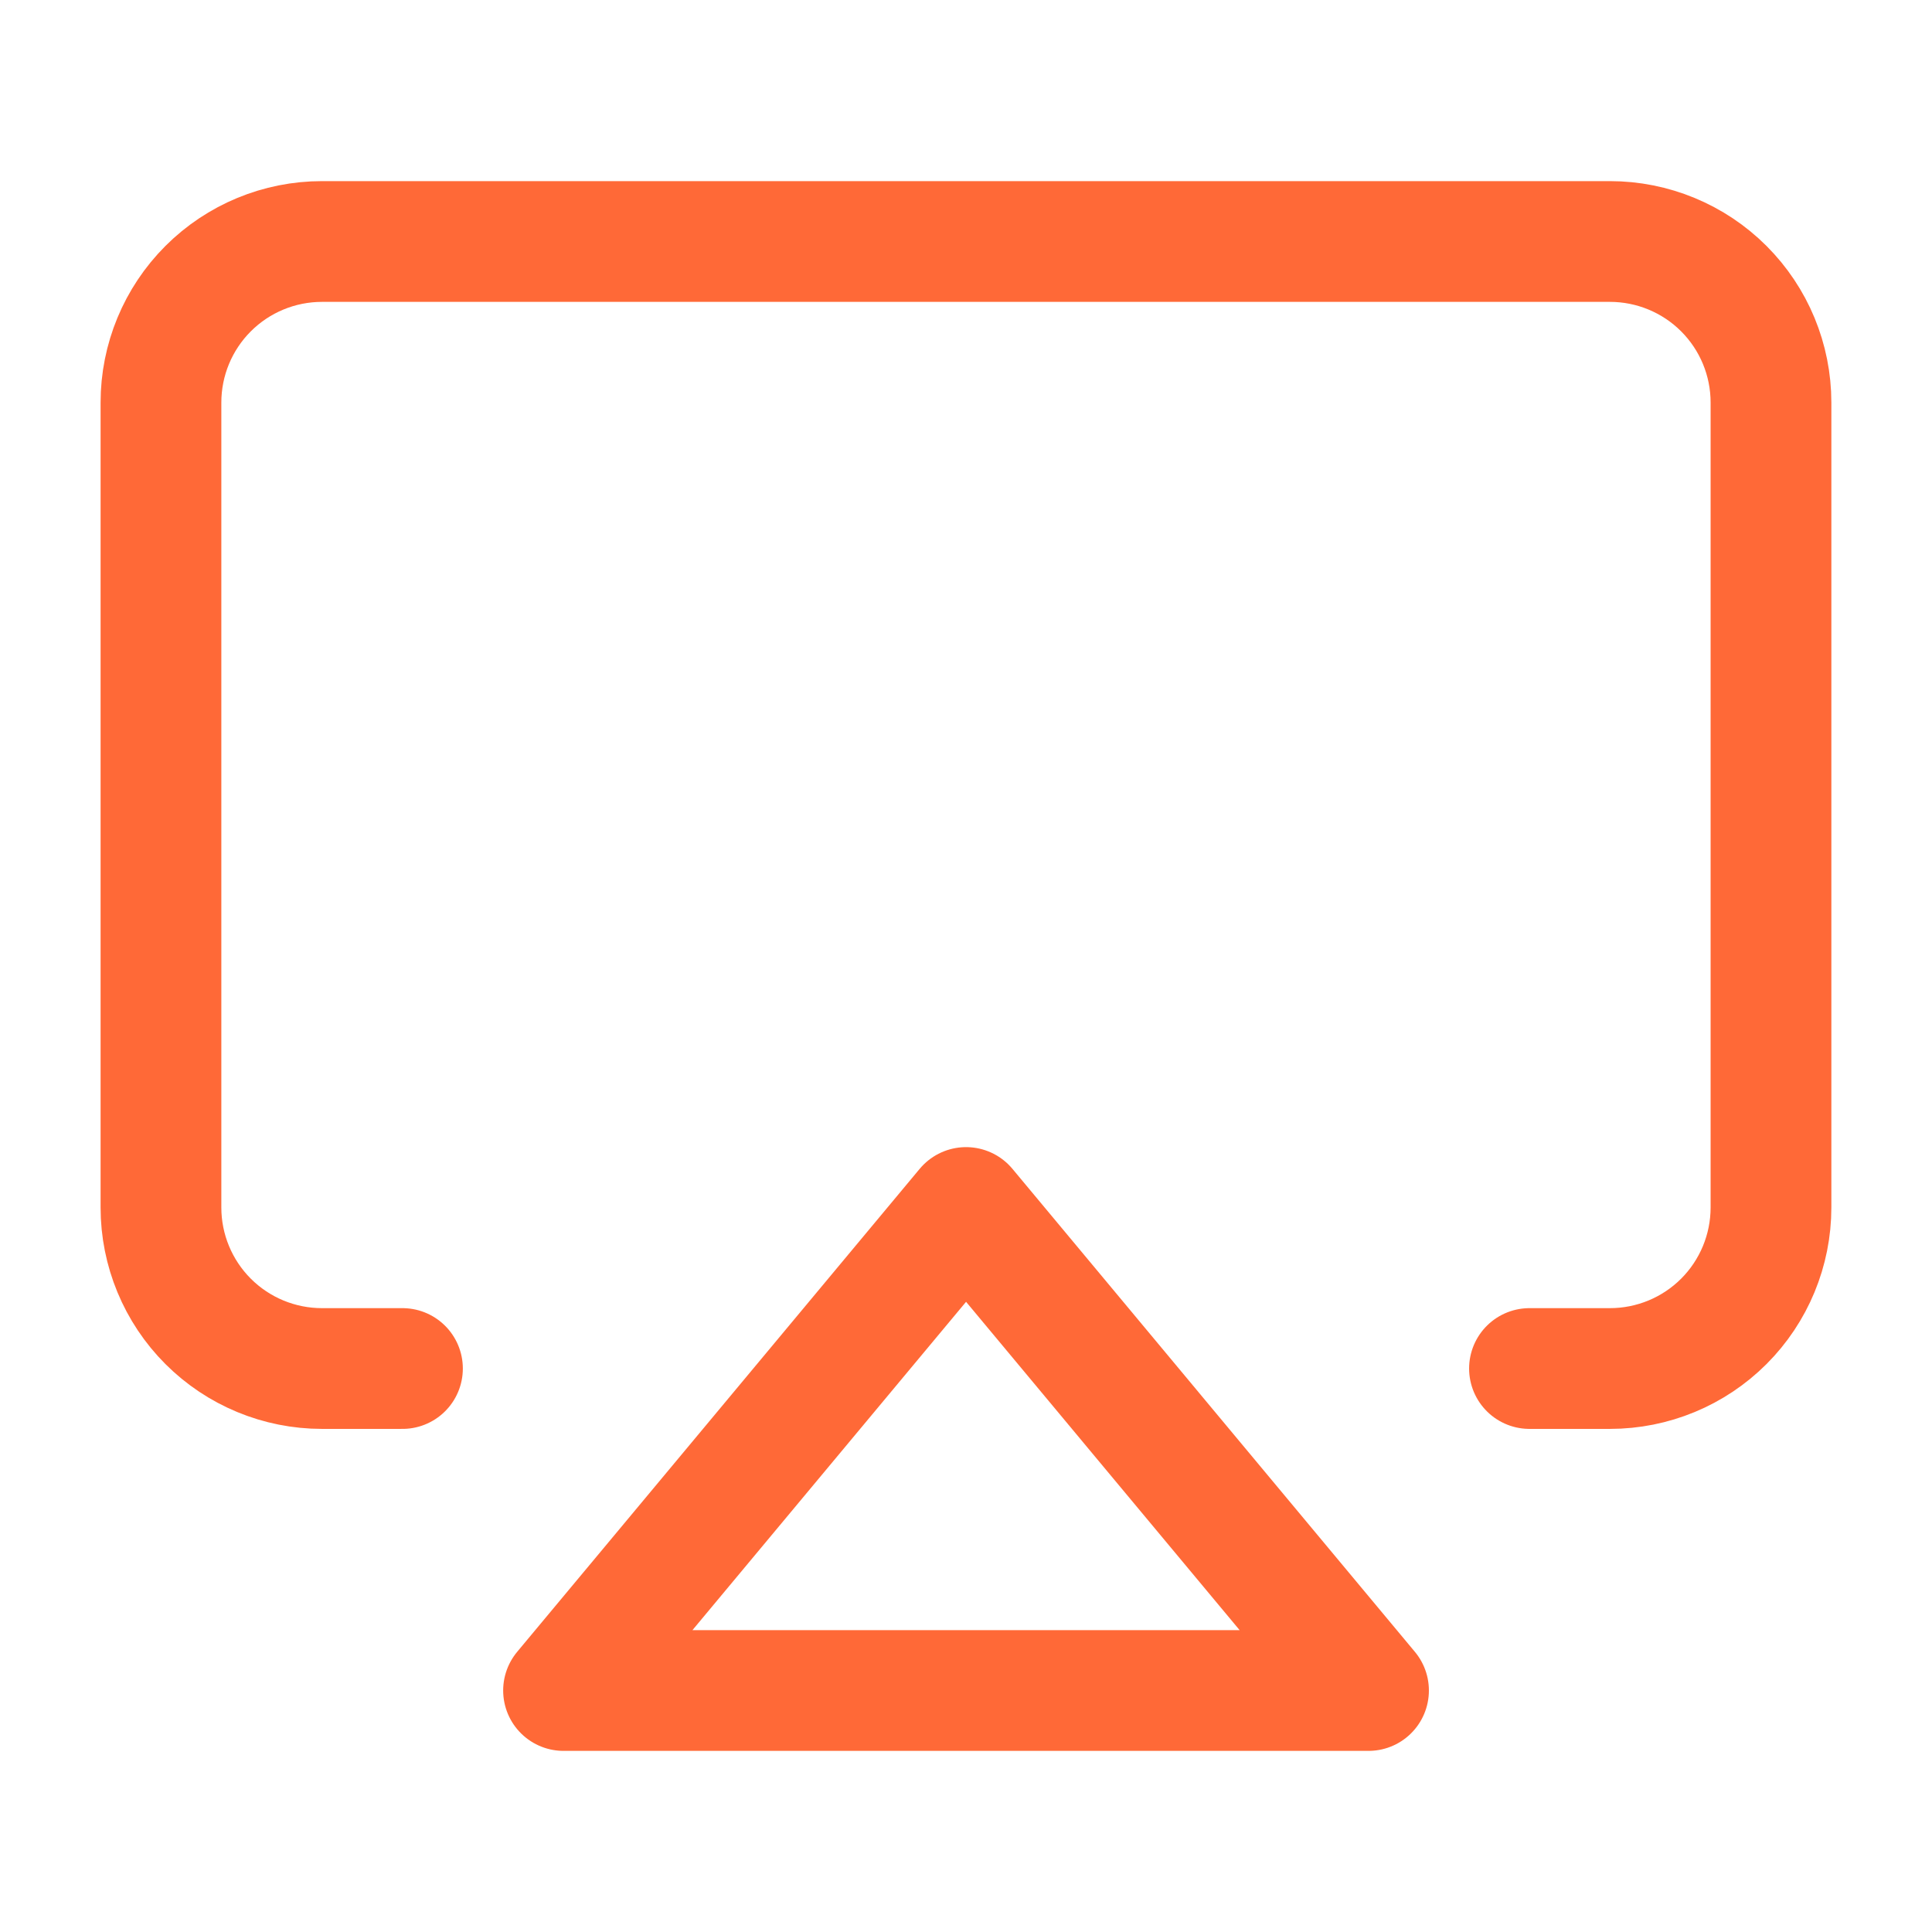
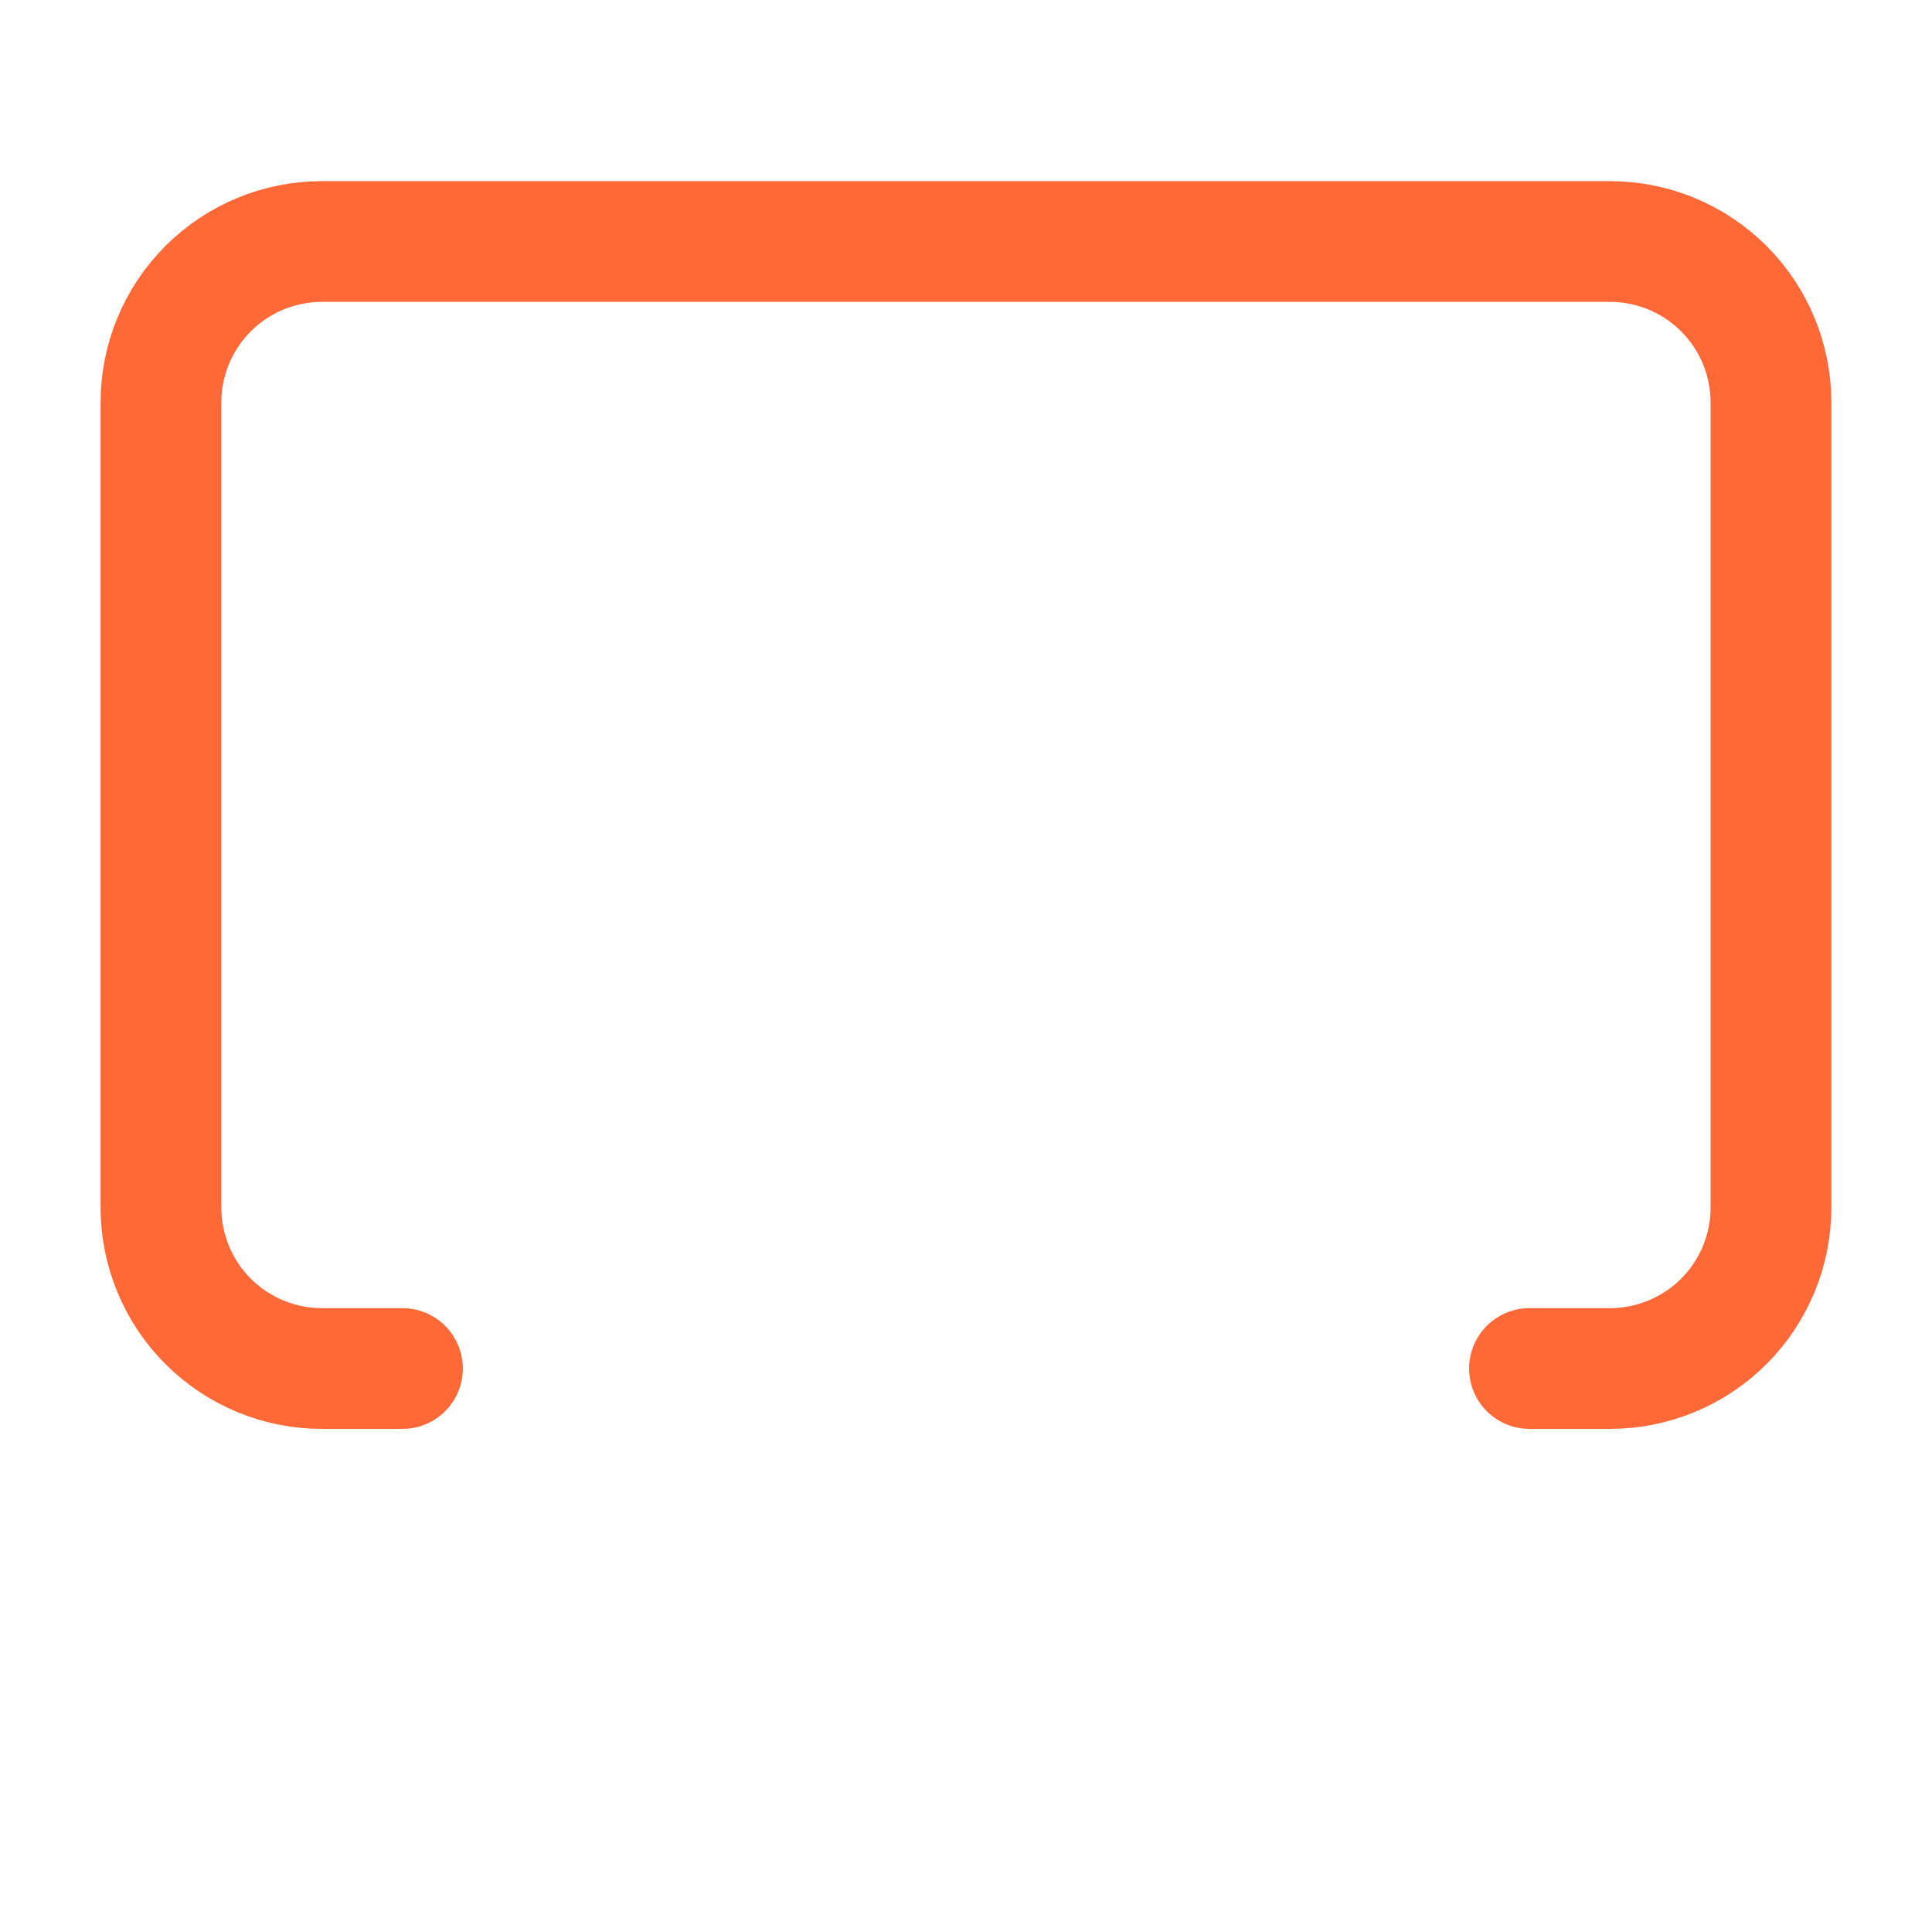
<svg xmlns="http://www.w3.org/2000/svg" width="32" height="32" viewBox="0 0 32 32" fill="none">
  <path d="M6.666 22.667H5.333C4.625 22.667 3.947 22.386 3.447 21.886C2.947 21.386 2.666 20.707 2.666 20V6.667C2.666 5.959 2.947 5.281 3.447 4.781C3.947 4.281 4.625 4 5.333 4H26.666C27.373 4 28.052 4.281 28.552 4.781C29.052 5.281 29.333 5.959 29.333 6.667V20C29.333 20.707 29.052 21.386 28.552 21.886C28.052 22.386 27.373 22.667 26.666 22.667H25.333" stroke="#FF6937" stroke-width="2" stroke-linecap="round" stroke-linejoin="round" />
-   <path d="M16.001 20L22.667 28H9.334L16.001 20Z" stroke="#FF6937" stroke-width="2" stroke-linecap="round" stroke-linejoin="round" />
</svg>